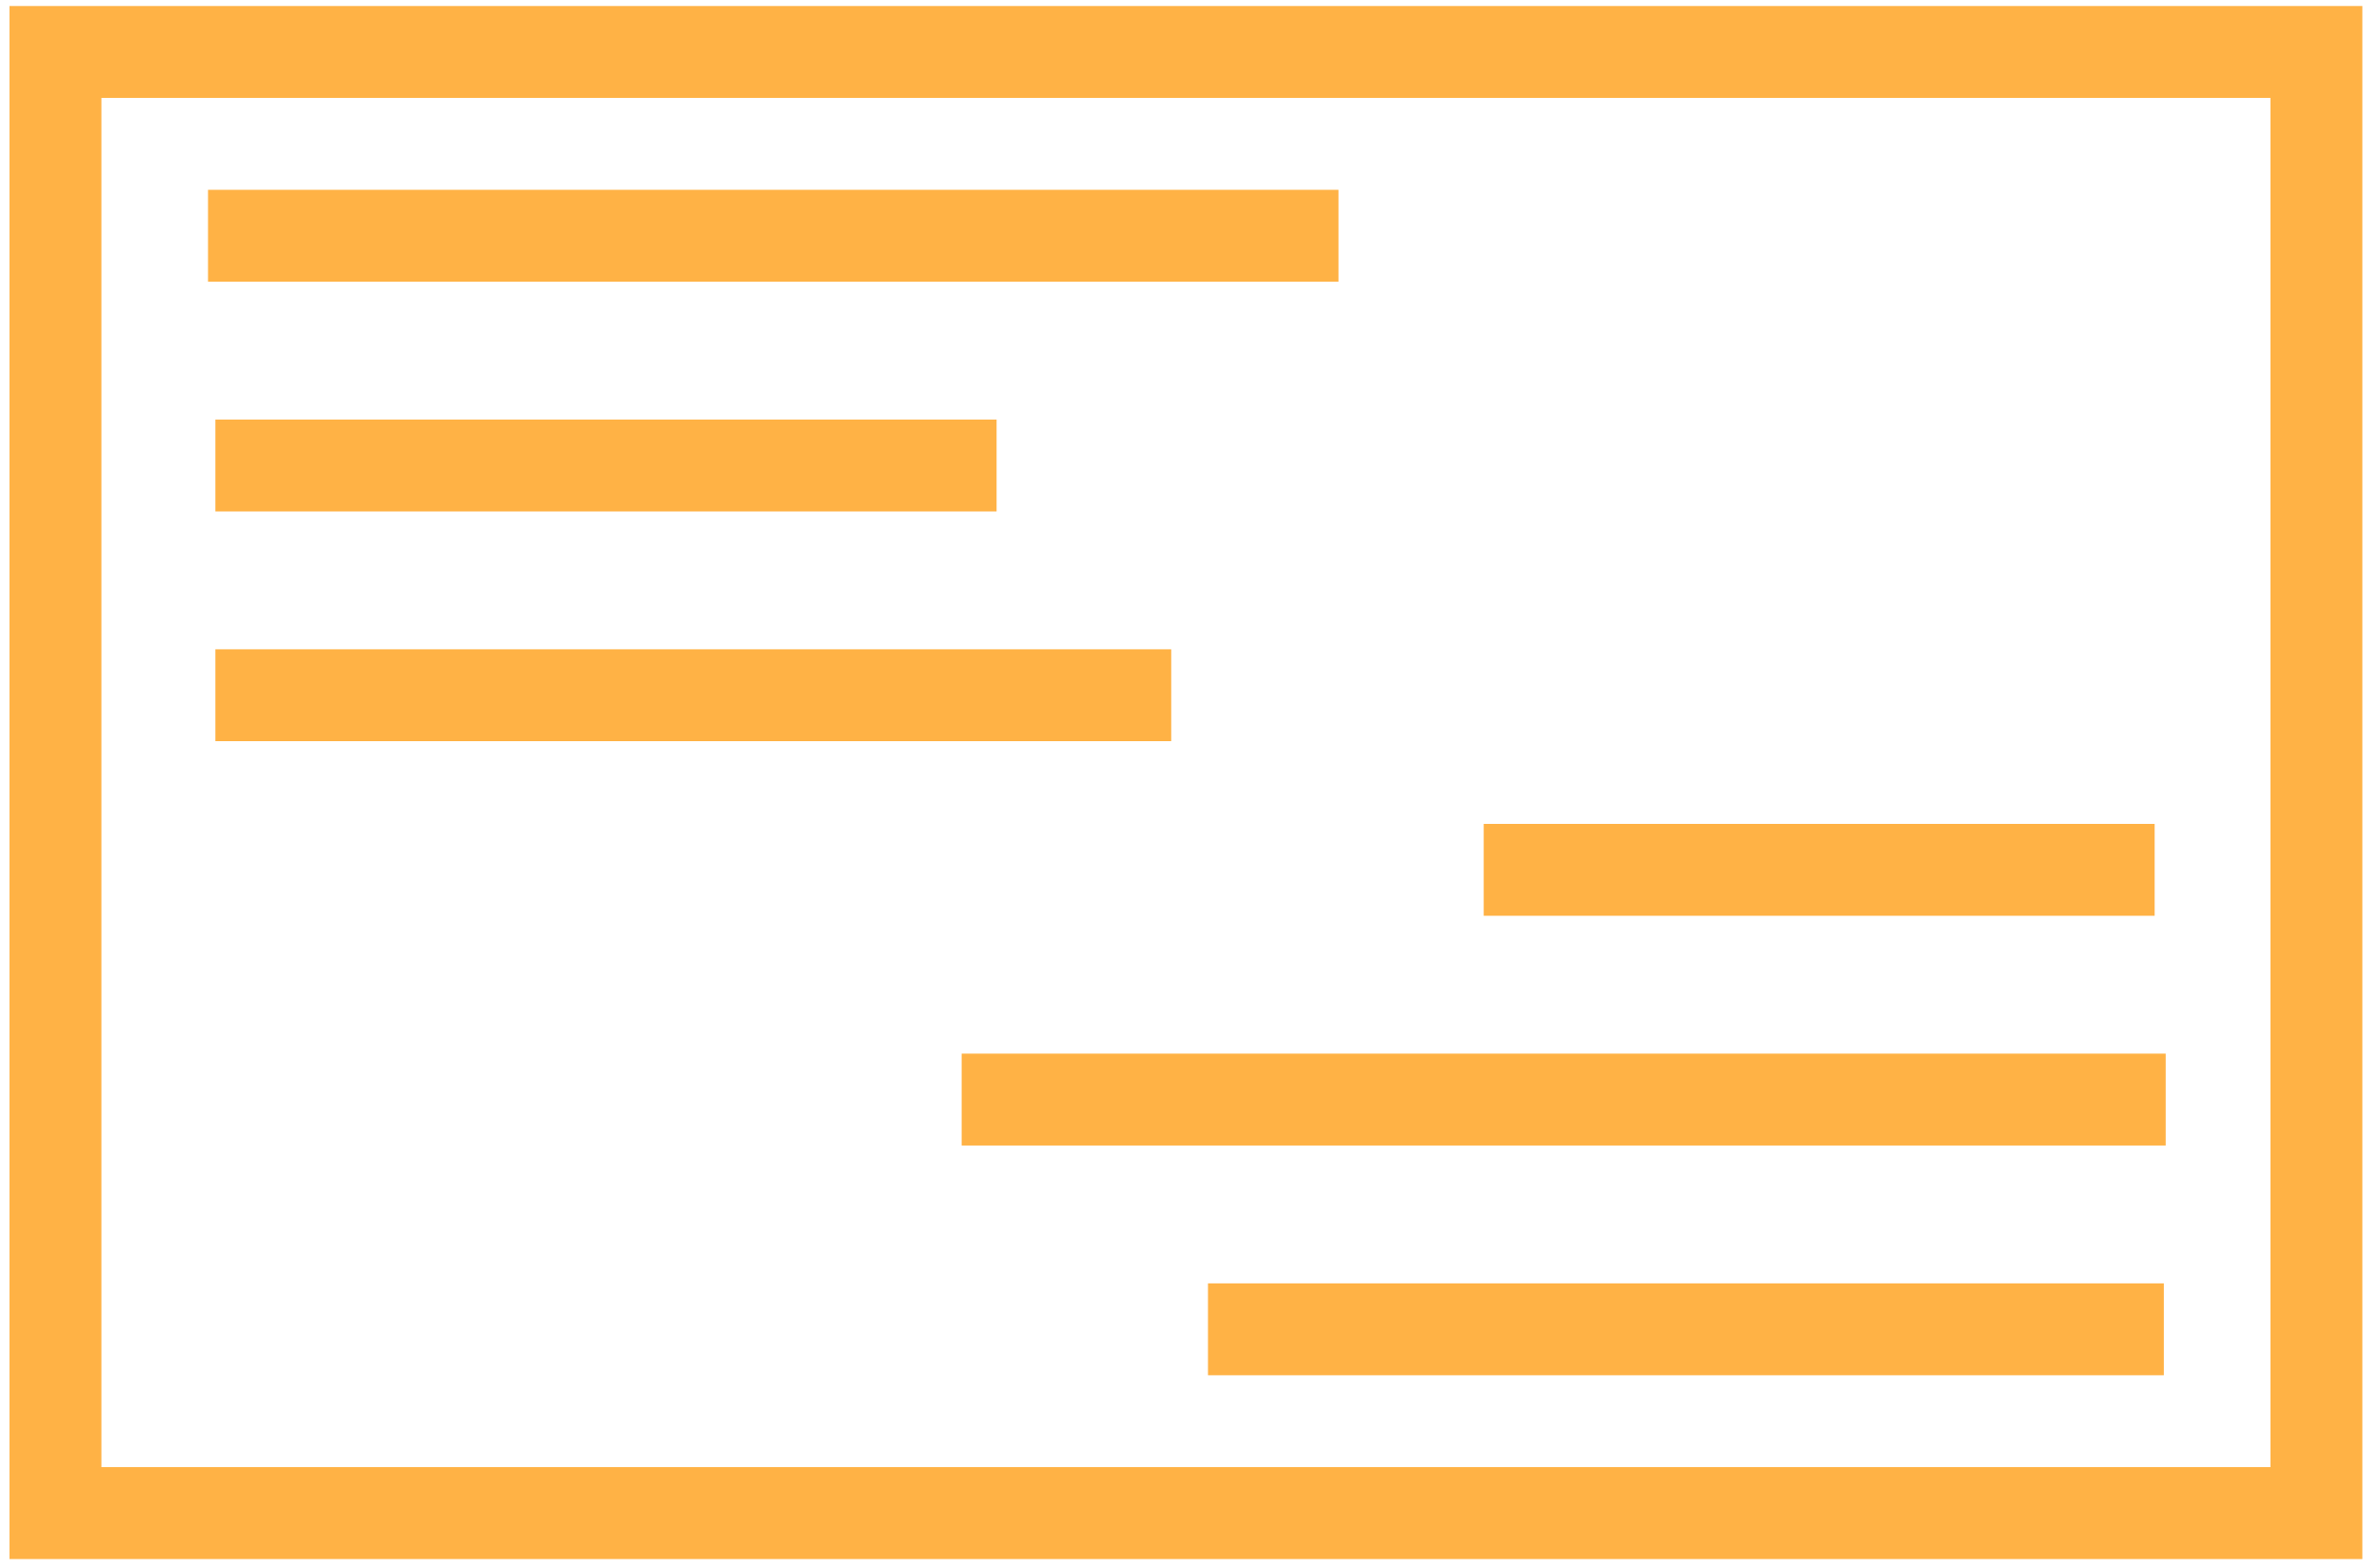
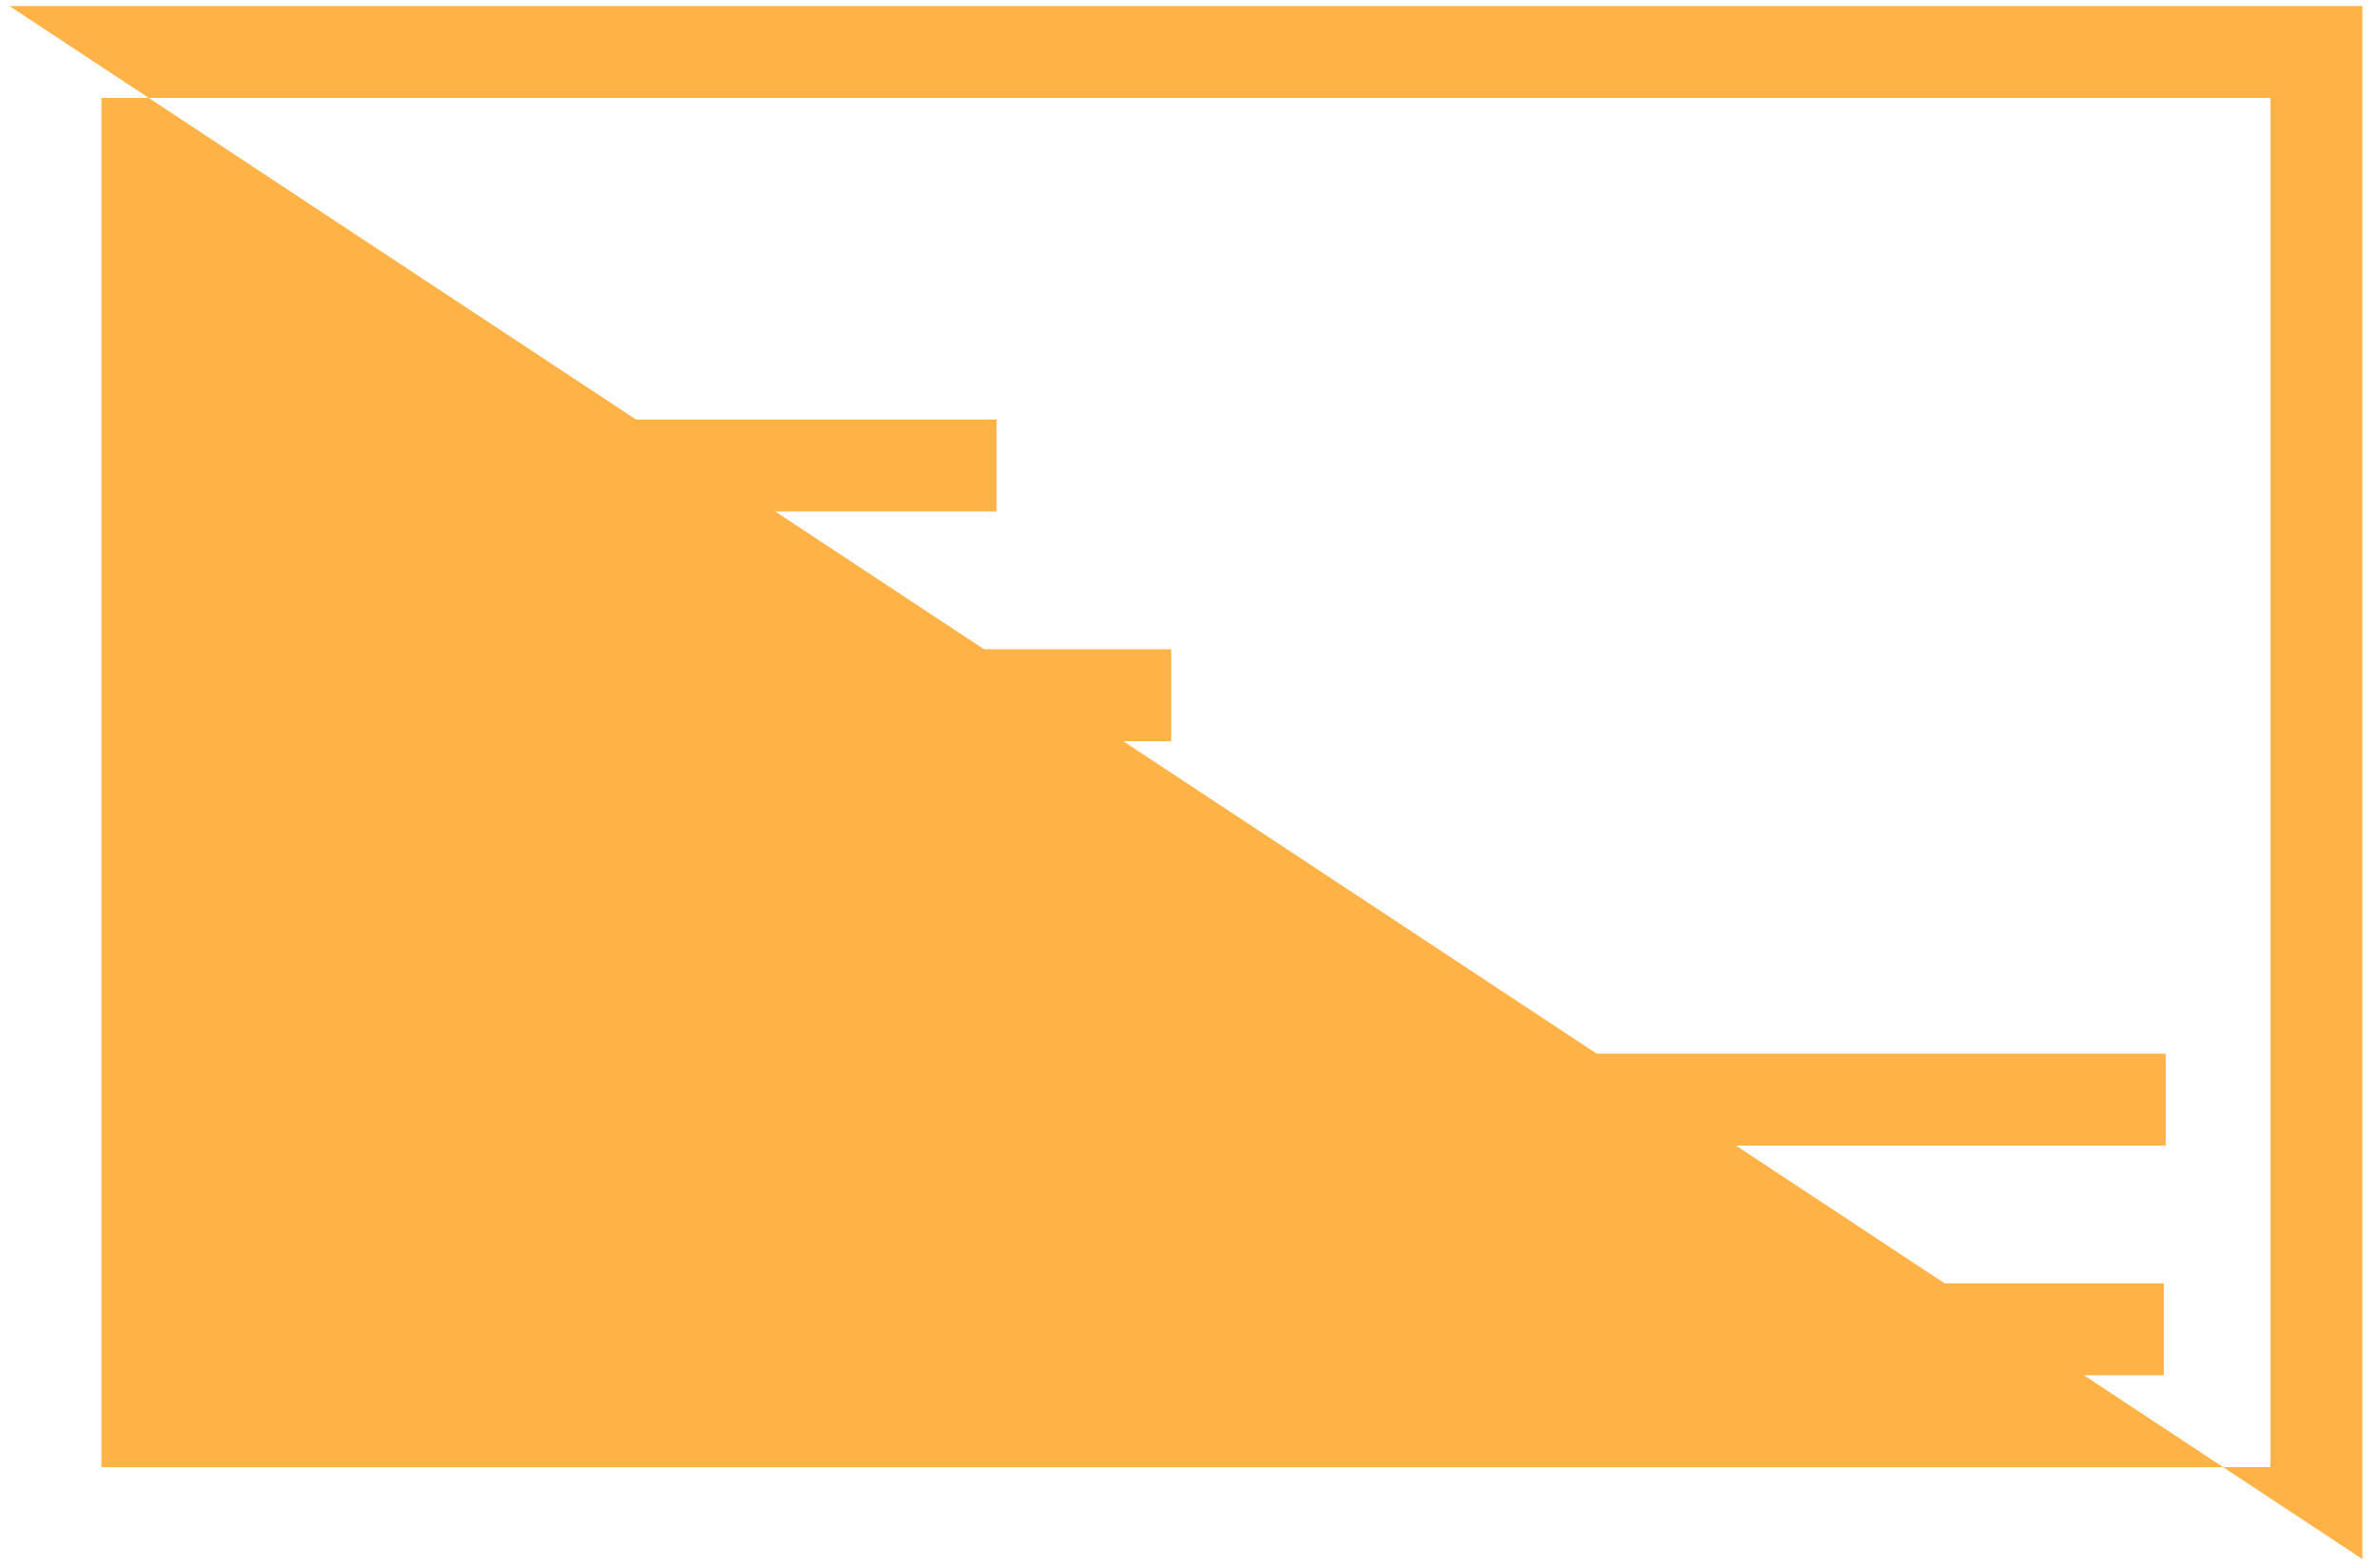
<svg xmlns="http://www.w3.org/2000/svg" width="91px" height="60px" viewBox="0 0 91 60" version="1.1">
  <title>grow-2</title>
  <g id="Page-1" stroke="none" stroke-width="1" fill="none" fill-rule="evenodd">
    <g id="grow-2" fill="#FFB245" fill-rule="nonzero">
-       <path d="M90.363,59.645 L0.363,59.645 L0.363,0.23 L90.363,0.23 L90.363,59.645 Z M3.879,56.129 L86.848,56.129 L86.848,3.746 L3.879,3.746 L3.879,56.129 Z" id="Shape" />
-       <polygon id="Path" points="51.199 7.262 7.957 7.262 7.957 10.777 51.199 10.777" />
+       <path d="M90.363,59.645 L0.363,0.23 L90.363,0.23 L90.363,59.645 Z M3.879,56.129 L86.848,56.129 L86.848,3.746 L3.879,3.746 L3.879,56.129 Z" id="Shape" />
      <polygon id="Path" points="38.121 16.051 8.238 16.051 8.238 19.566 38.121 19.566" />
      <polygon id="Path" points="44.801 24.84 8.238 24.84 8.238 28.355 44.801 28.355" />
-       <polygon id="Path" points="82.418 31.52 56.754 31.52 56.754 35.035 82.418 35.035" />
      <polygon id="Path" points="82.84 40.309 36.785 40.309 36.785 43.824 82.84 43.824" />
      <polygon id="Path" points="82.769 49.098 46.207 49.098 46.207 52.613 82.769 52.613" />
    </g>
  </g>
</svg>